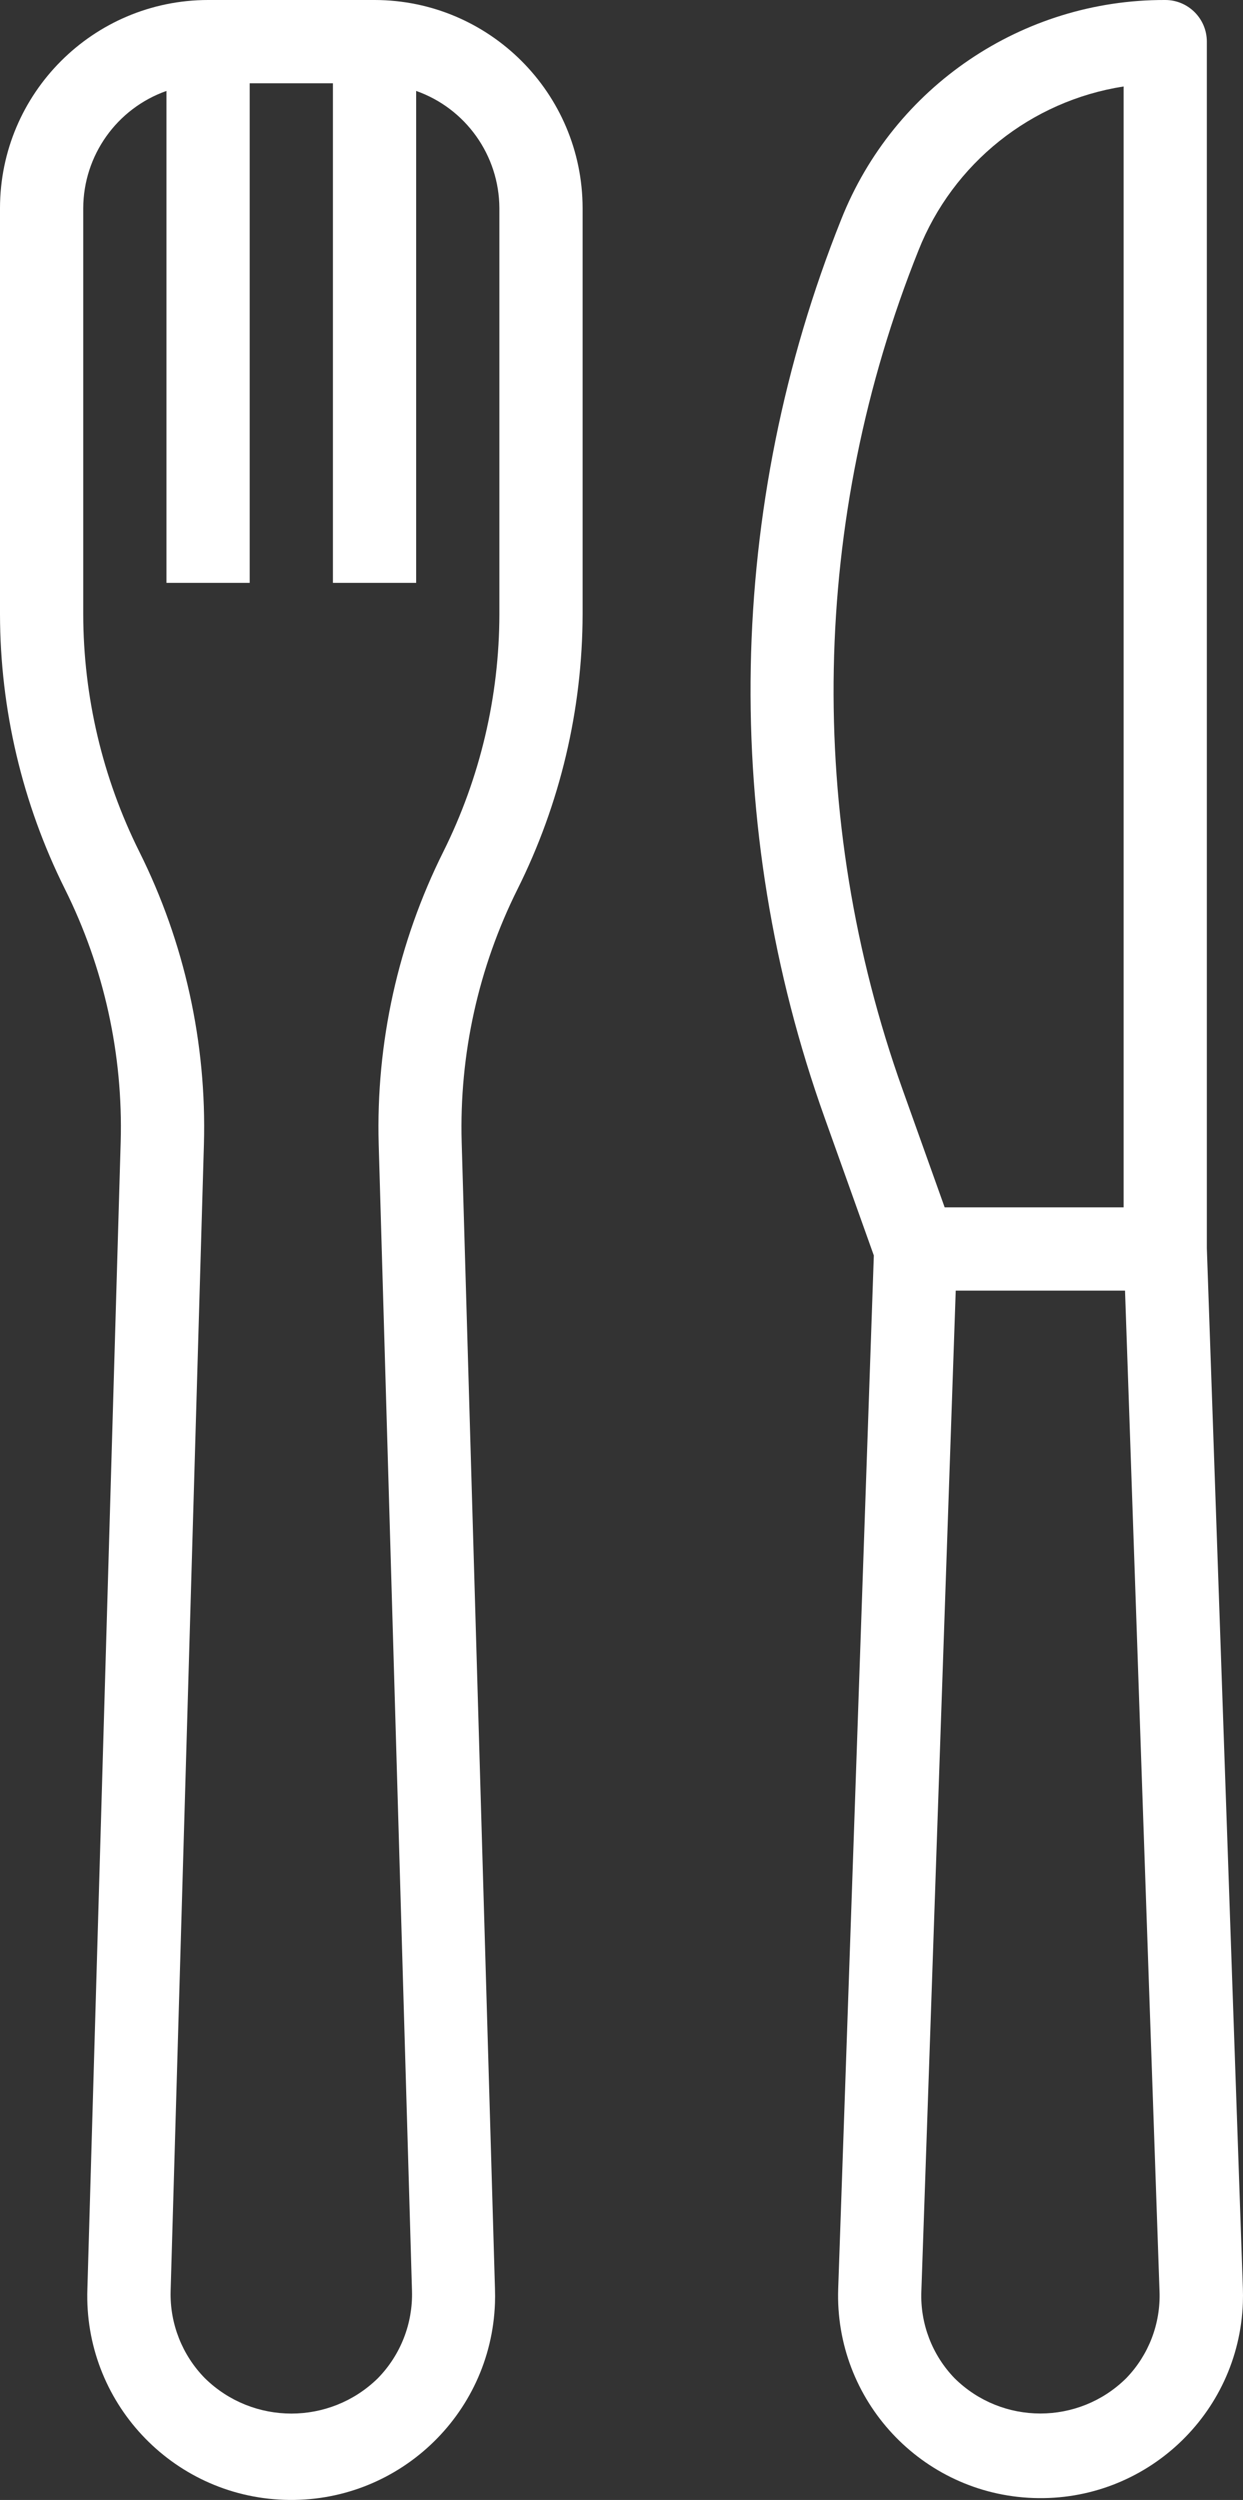
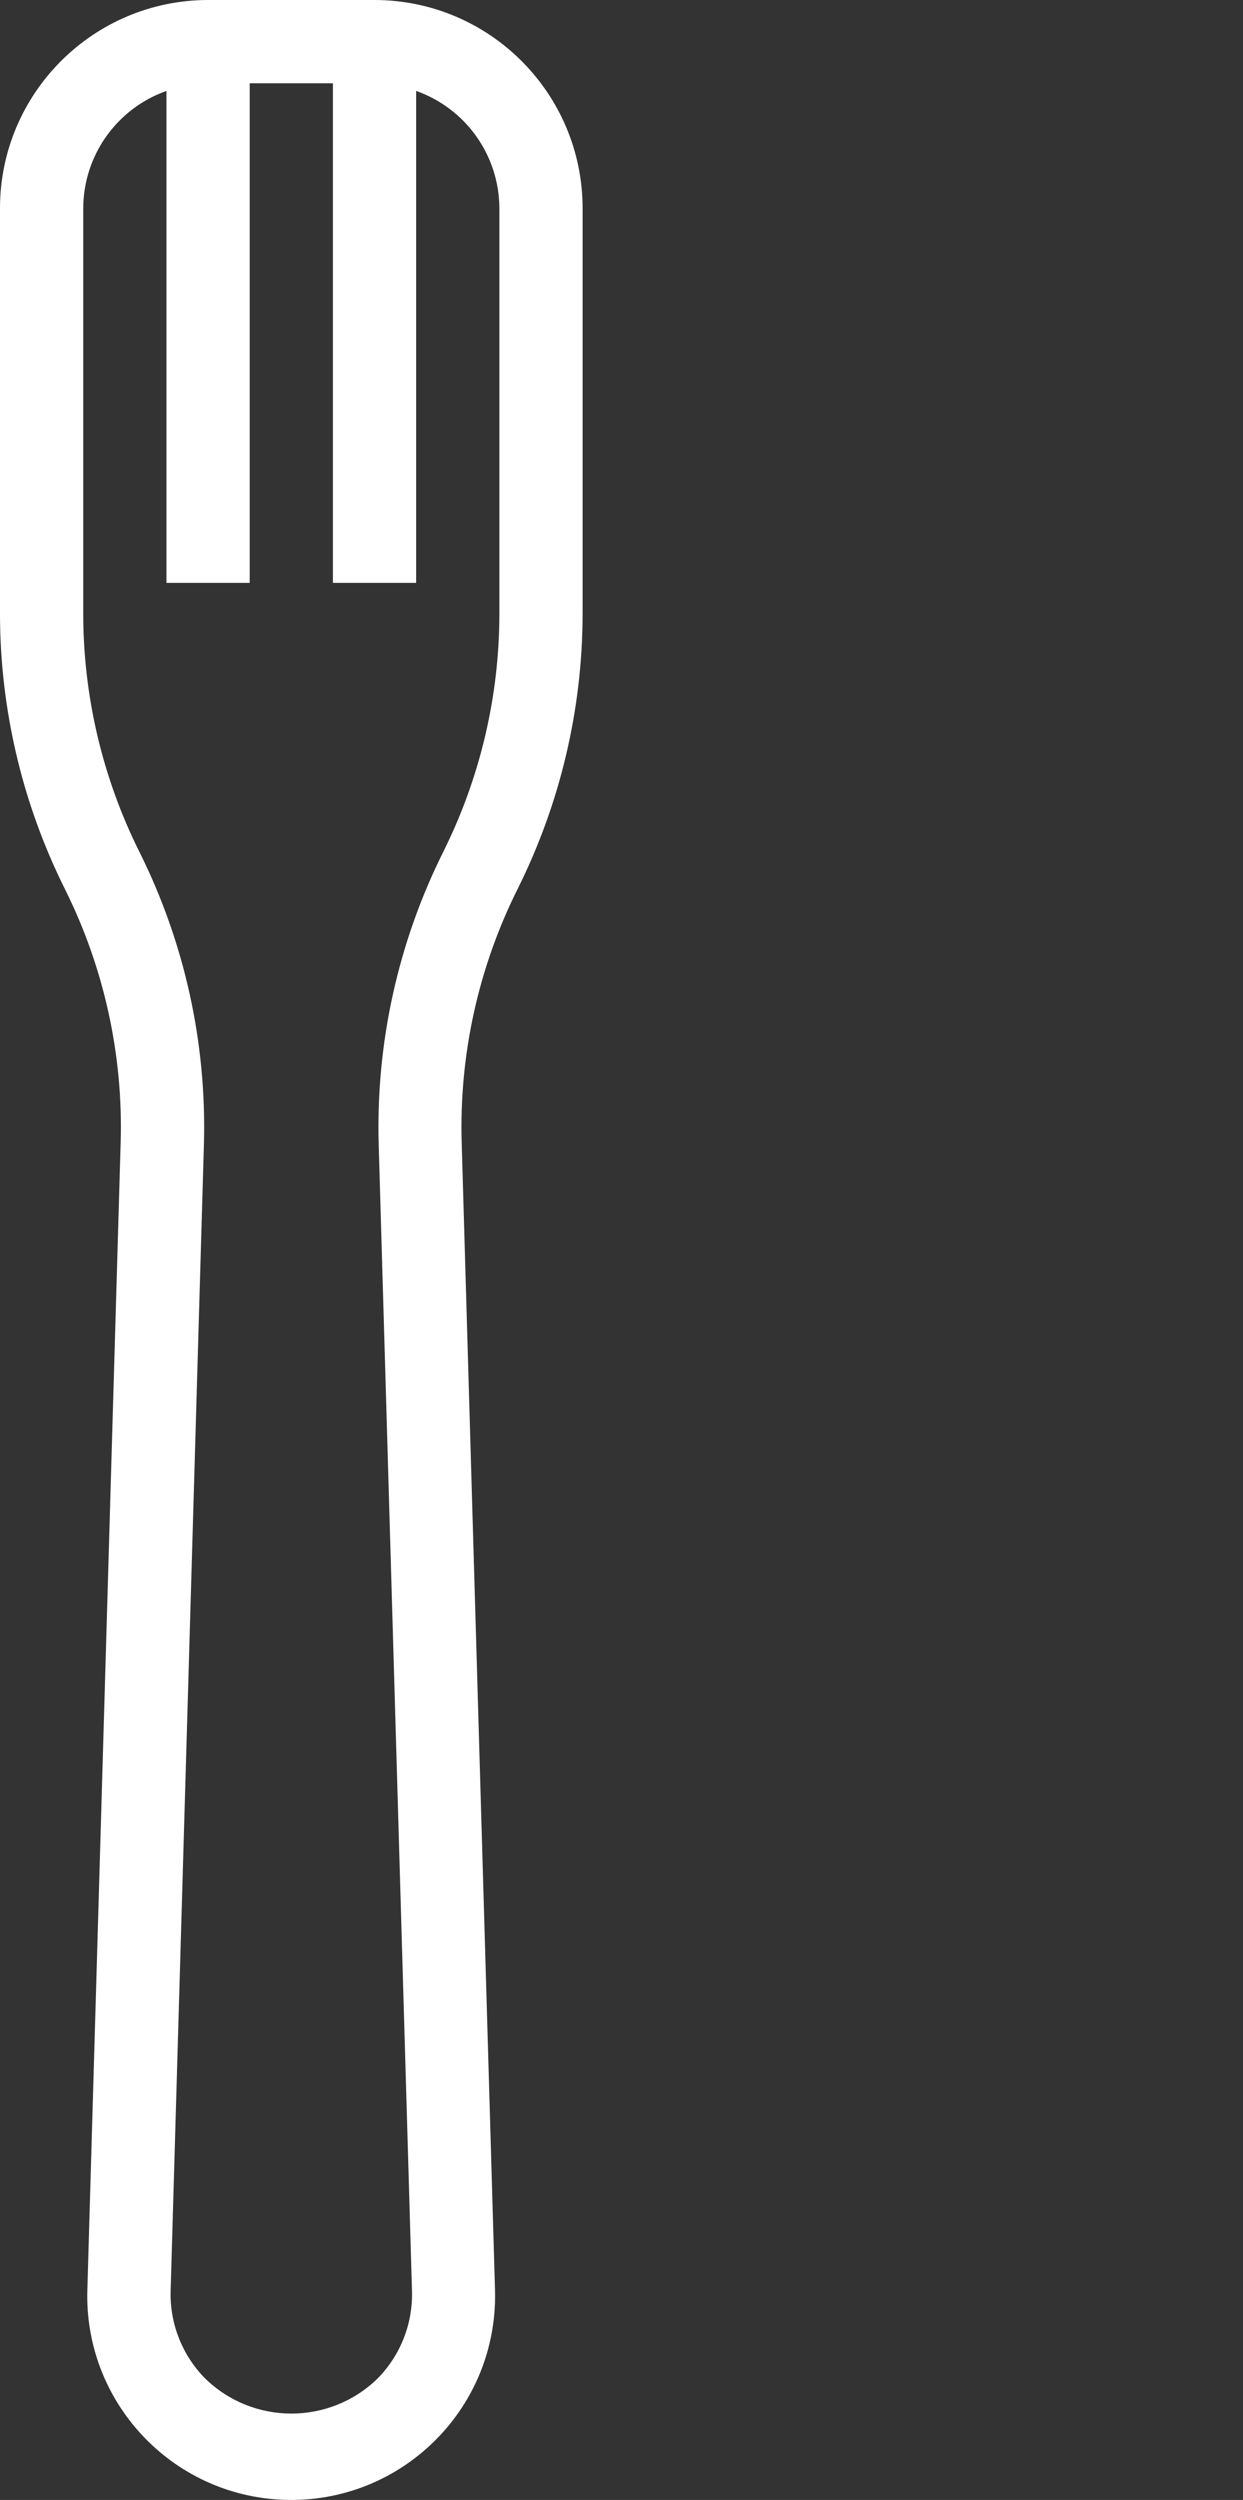
<svg xmlns="http://www.w3.org/2000/svg" version="1.1" id="Layer" x="0px" y="0px" viewBox="0 0 238.952 480.38" style="enable-background:new 0 0 238.952 480.38;" xml:space="preserve">
  <rect x="0" y="0" width="238.952" height="480.38" fill="#333333" stroke="none" />
  <style type="text/css">
	.st0{fill:#FFFFFF;}
	.st1{fill:#FFFFFF;}
</style>
  <path class="st0" d="M72,0H40c-22.08,0.026-39.974,17.92-40,40v78.008  c0.026,18.326,4.292,36.397,12.464,52.8  c7.525,15.078,11.213,31.78,10.736,48.624l-6.4,220.376  c-0.757,21.636,16.168,39.79,37.805,40.547  c21.636,0.757,39.79-16.168,40.547-37.805c0.032-0.914,0.032-1.829,0-2.743  l-6.4-220.352c-0.475-16.837,3.213-33.53,10.736-48.6  c8.195-16.411,12.478-34.497,12.512-52.84V40  C111.974,17.92,94.081,0.027,72,0z M96,118.016  c-0.02,15.844-3.708,31.468-10.776,45.648  c-8.705,17.433-12.972,36.746-12.424,56.224l6.4,220.32  c0.184,6.261-2.191,12.327-6.576,16.8c-9.23,9.033-23.986,9.033-33.216,0  c-4.391-4.458-6.777-10.513-6.608-16.768l6.4-220.344  c0.552-19.48-3.713-38.795-12.416-56.232  c-7.071-14.182-10.762-29.809-10.784-45.656V40  c0.042-10.134,6.445-19.15,16-22.528v94.528h16v-96h16v96h16V17.472  c9.555,3.378,15.958,12.394,16,22.528v78.016C96,118.016,96,118.016,96,118.016z" />
-   <path class="st1" d="M232,239.84V8c0-4.418-3.582-8-8-8  c-27.458-0.087-52.17,16.643-62.288,42.168  c-22.079,55.207-23.217,116.58-3.2,172.568l9.472,26.512l-6.848,198.496  c-0.755,21.482,16.048,39.508,37.529,40.263  c21.482,0.755,39.508-16.048,40.263-37.529c0.032-0.911,0.032-1.823,0-2.733  L232,239.84z M176.568,48.112c6.636-16.743,21.637-28.724,39.432-31.496v215.384  h-34.4l-8.088-22.64C154.825,157.038,155.911,99.689,176.568,48.112z   M216.48,457.008c-9.137,9.016-23.823,9.016-32.96,0  c-4.328-4.465-6.64-10.506-6.4-16.72l6.608-192.288h32.544l6.632,192.288  C223.138,446.505,220.817,452.547,216.48,457.008z" />
</svg>